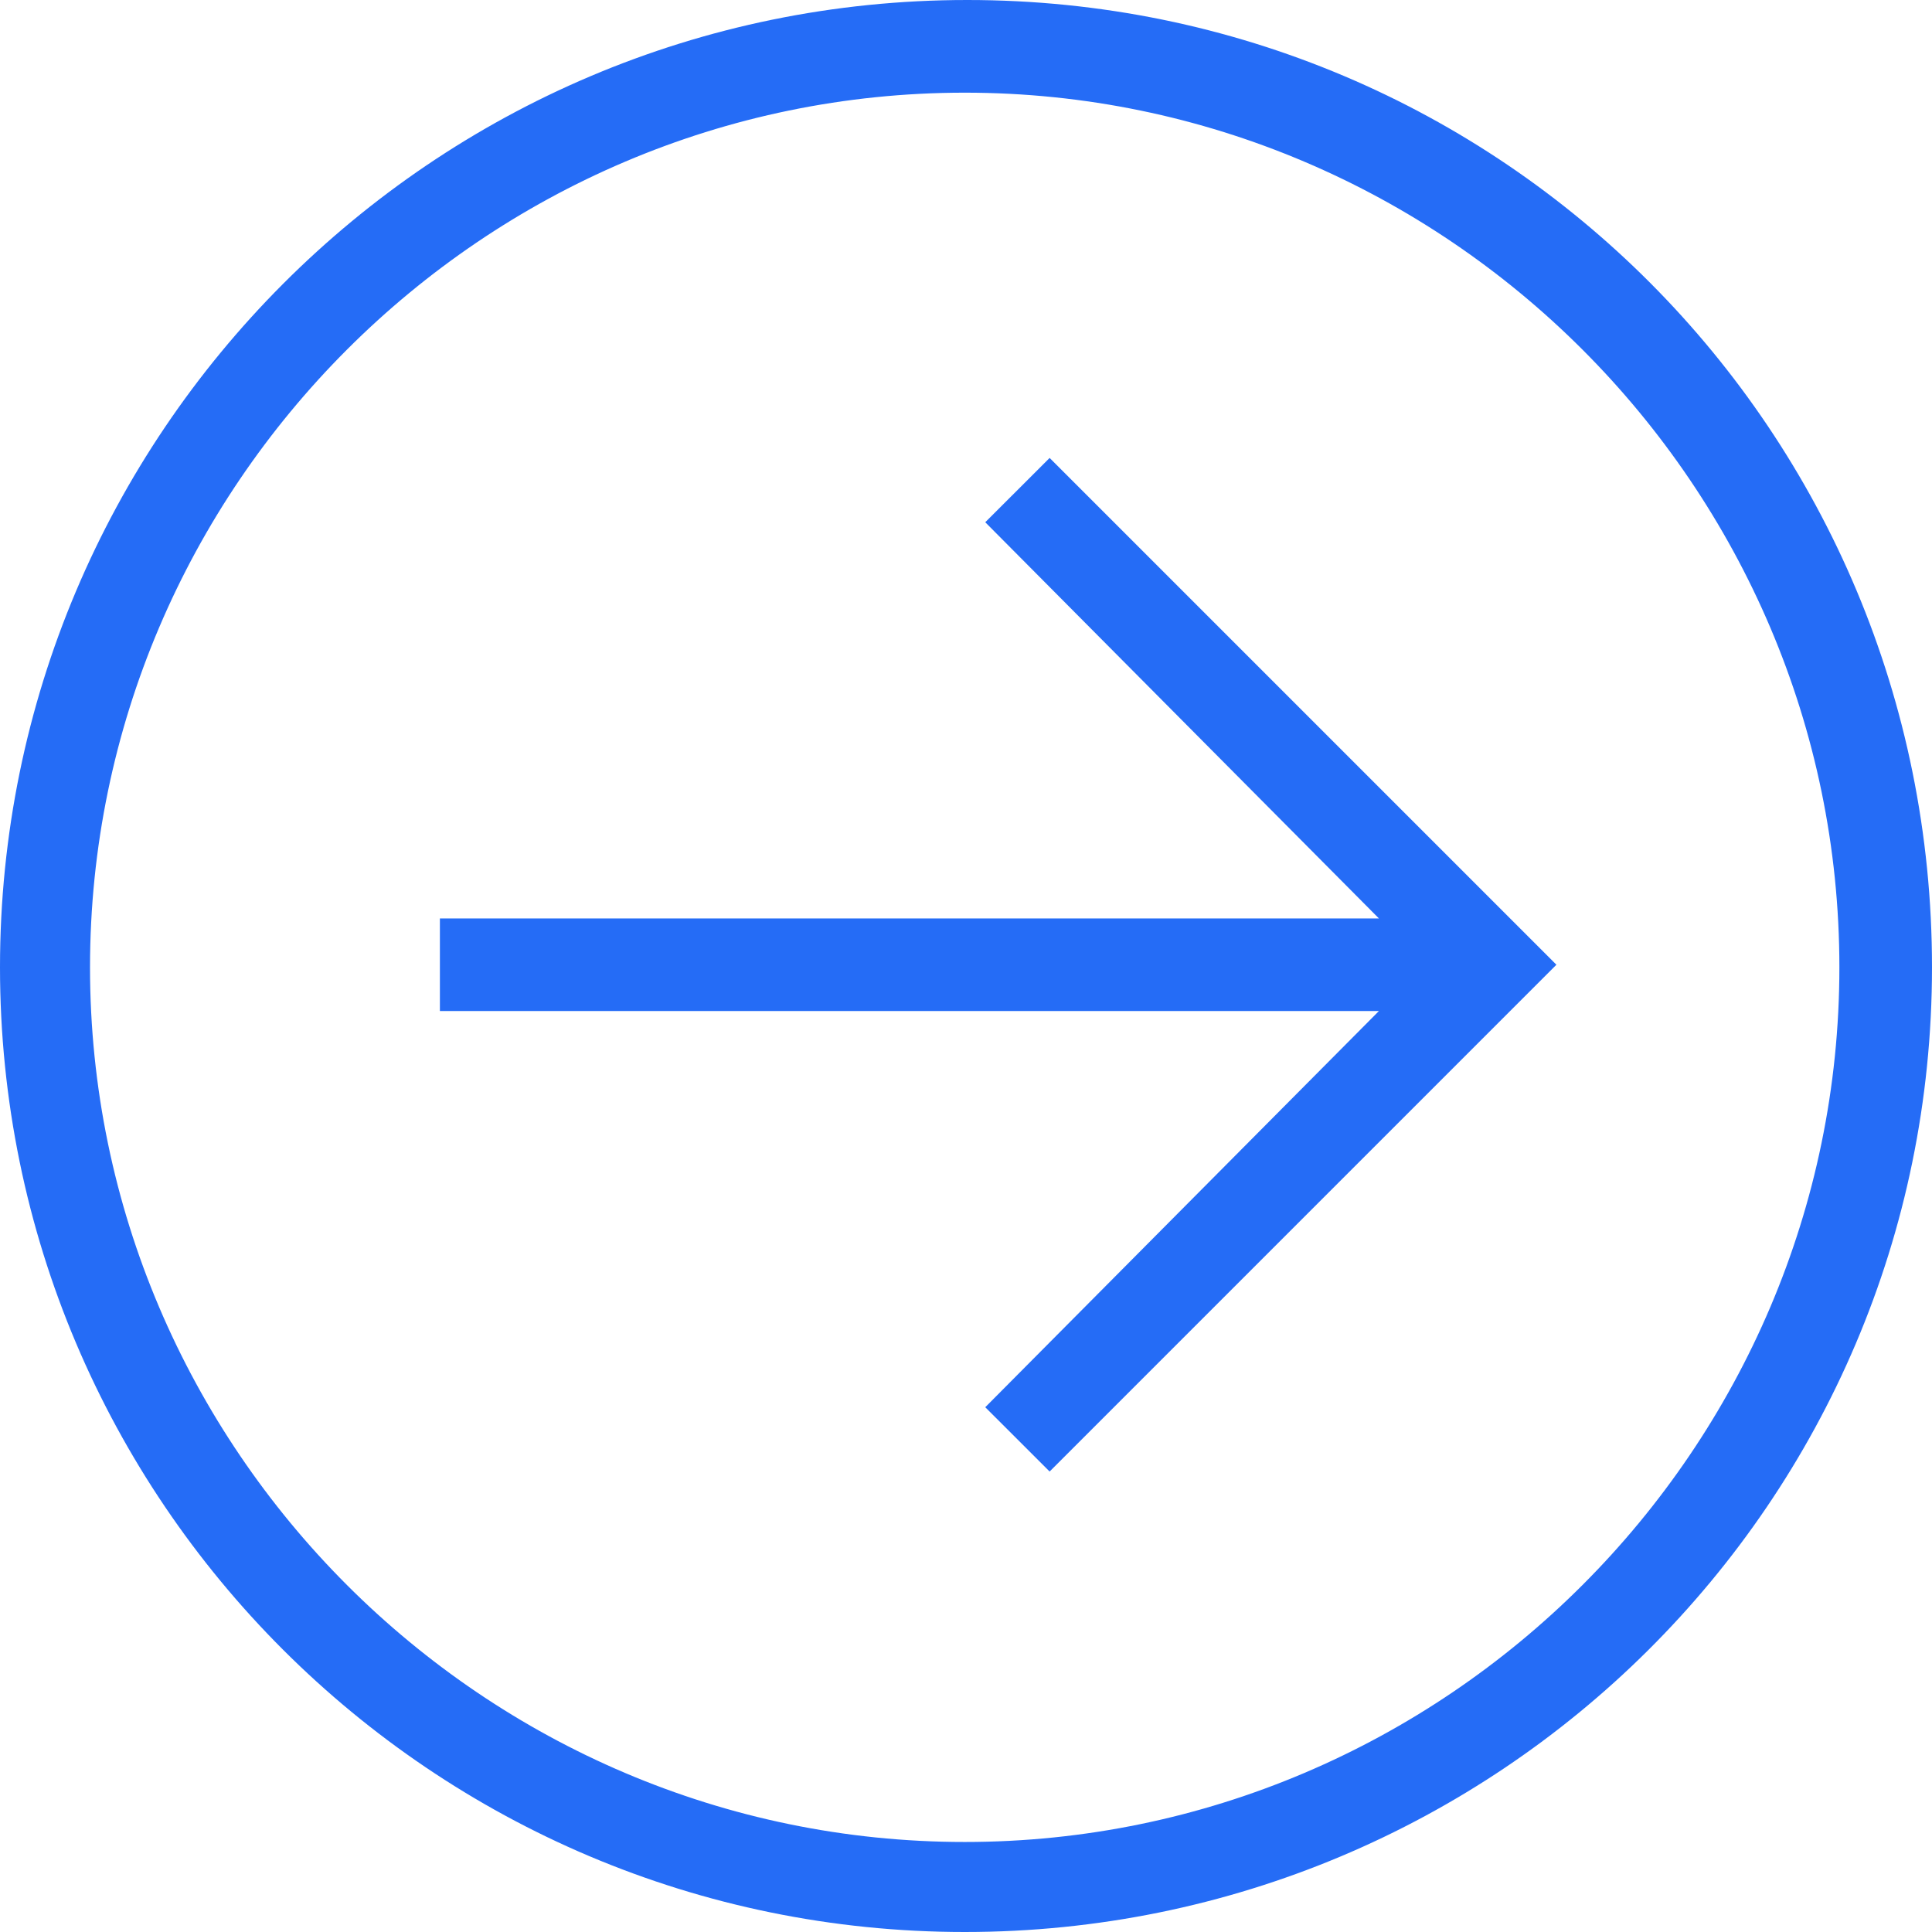
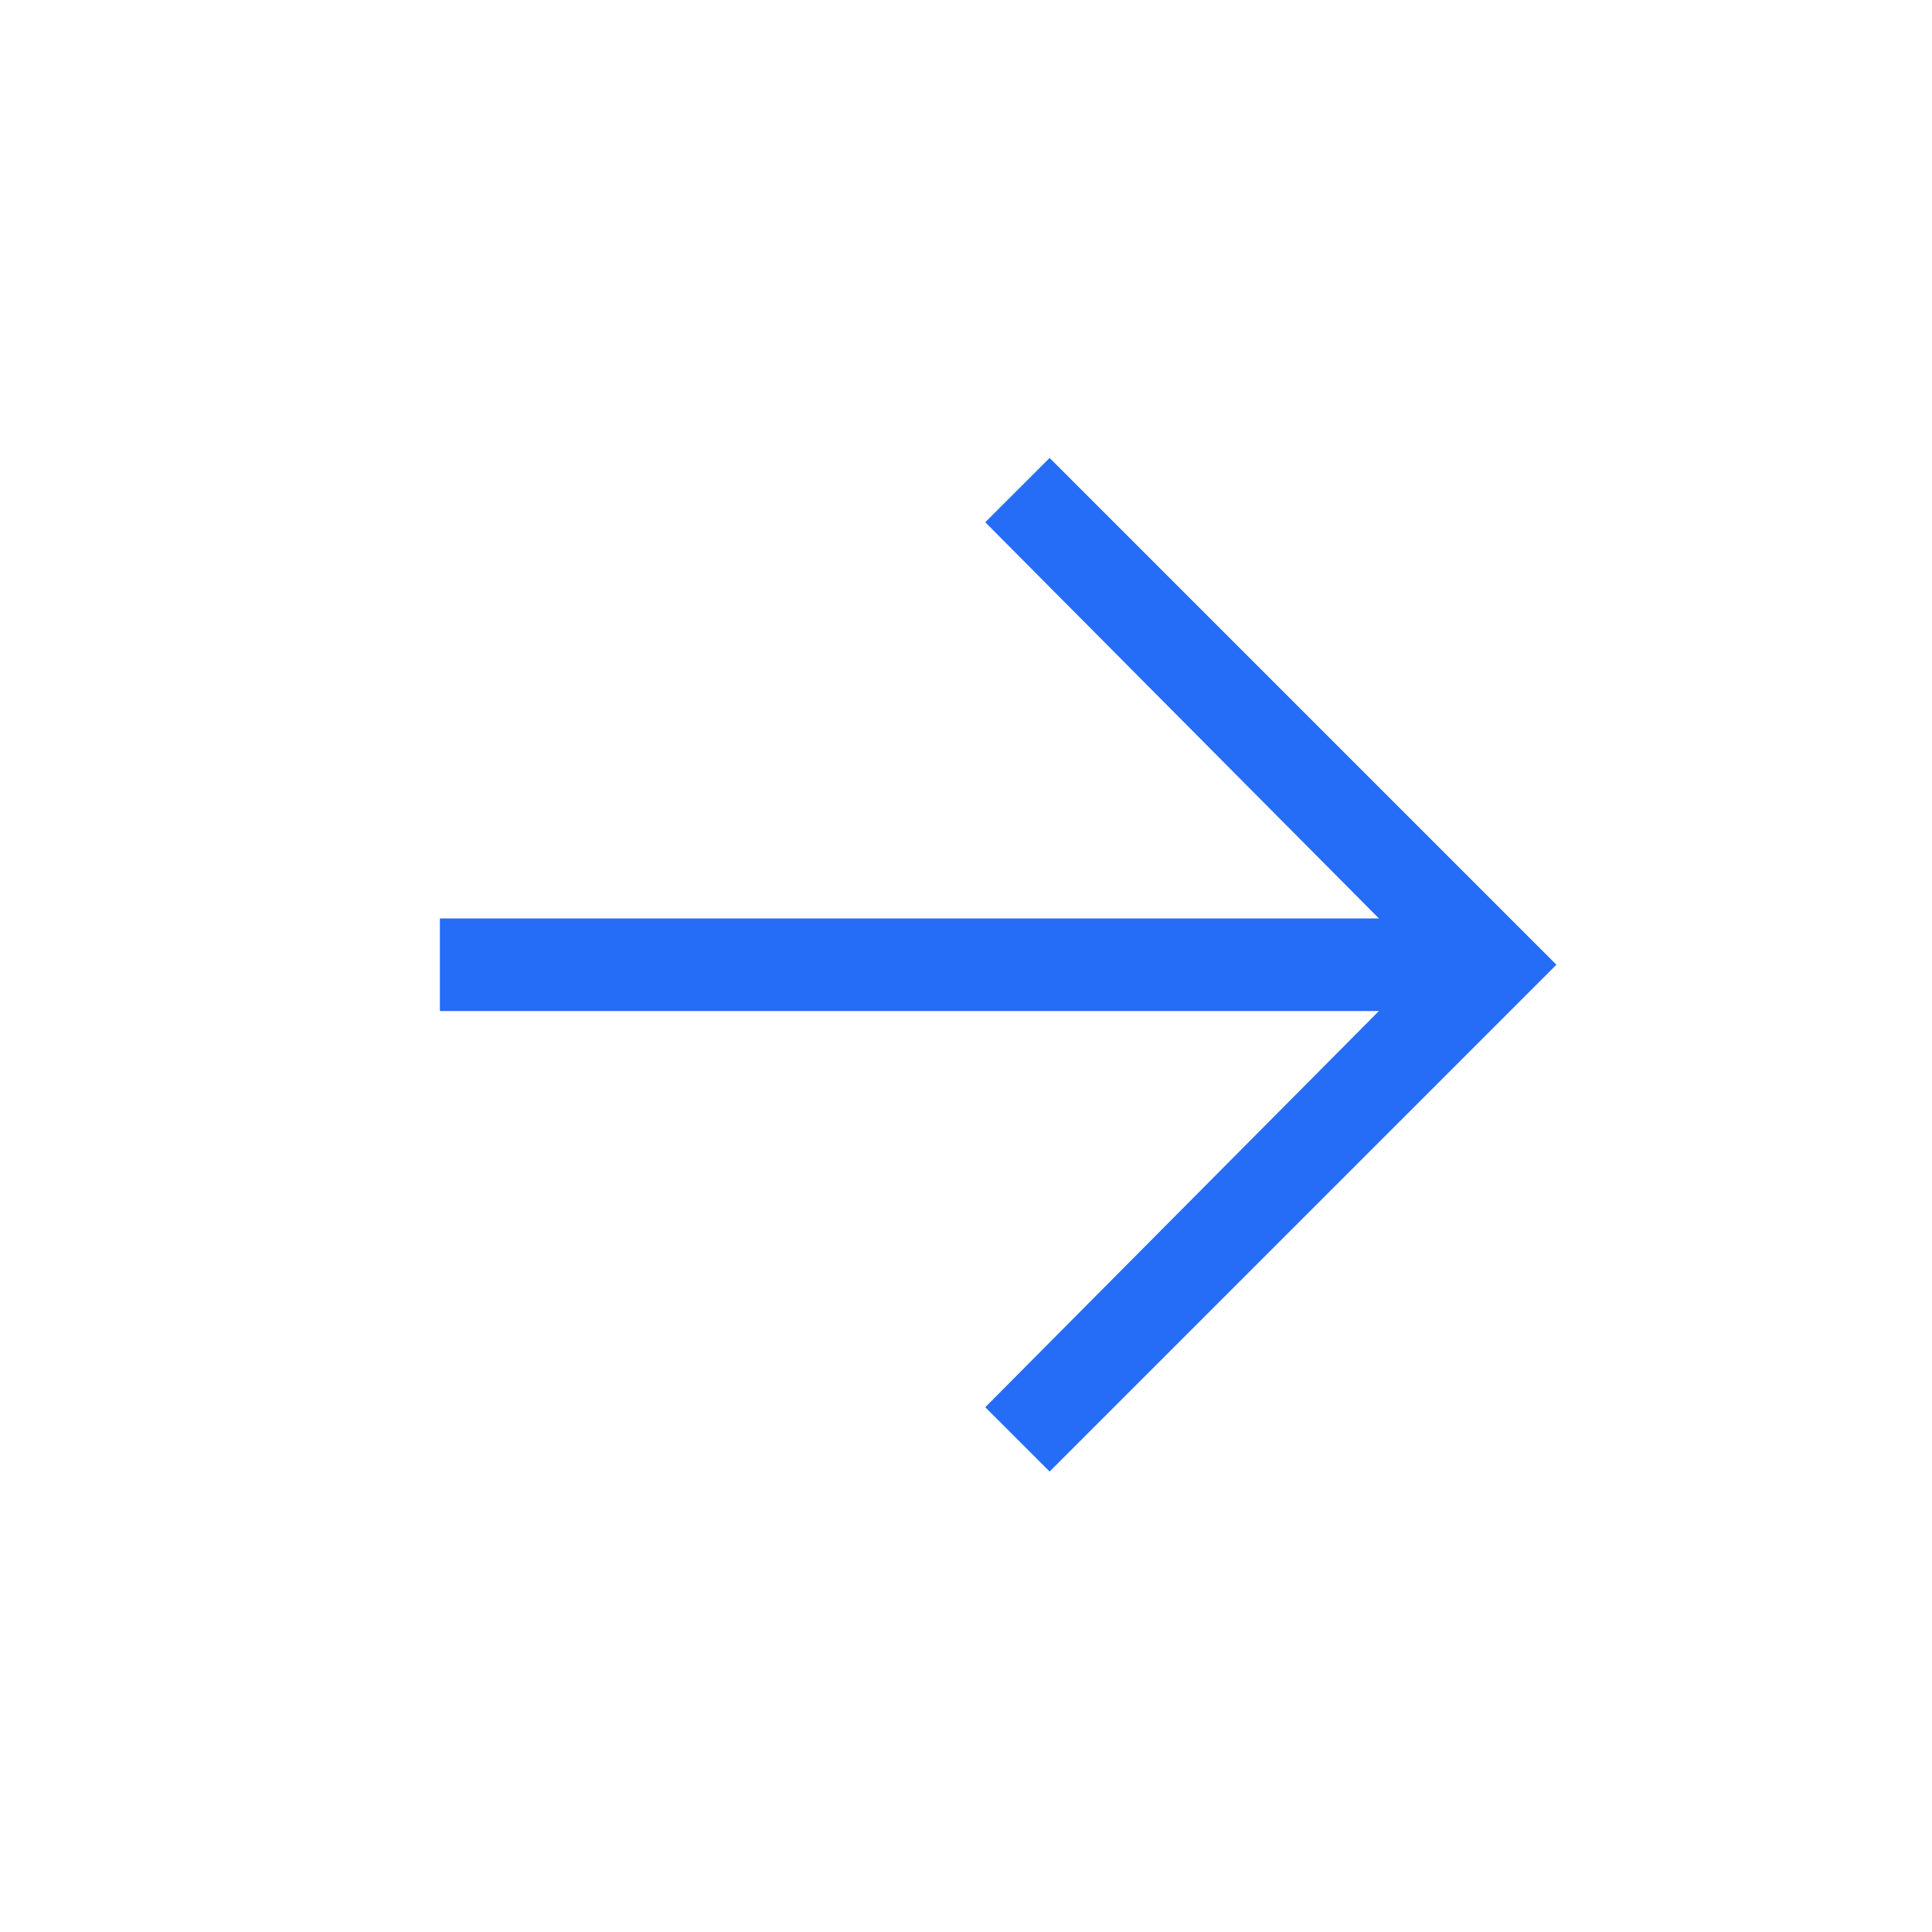
<svg xmlns="http://www.w3.org/2000/svg" width="32" height="32" viewBox="0 0 32 32" fill="none">
-   <path fill-rule="evenodd" clip-rule="evenodd" d="M25.779 15.979L17.385 7.585L16.319 8.65L22.839 15.212H7.286V16.746H22.839L16.319 23.308L17.385 24.373L25.779 15.979Z" fill="#256CF6" />
-   <path fill-rule="evenodd" clip-rule="evenodd" d="M30.466 16.022C30.466 8.054 23.947 1.535 15.979 1.535C8.011 1.535 1.491 8.054 1.491 16.022C1.491 23.99 8.011 30.509 15.979 30.509C23.947 30.509 30.466 23.99 30.466 16.022ZM0 16.021C0 7.201 7.158 0 16.021 0C24.884 0 32 7.158 32 16.021C32 24.884 24.799 32 15.979 32C7.158 32 0 24.841 0 16.021Z" fill="#256CF6" />
+   <path fill-rule="evenodd" clip-rule="evenodd" d="M25.779 15.979L17.385 7.585L16.319 8.65L22.839 15.212H7.286V16.746H22.839L16.319 23.308L17.385 24.373L25.779 15.979" fill="#256CF6" />
</svg>